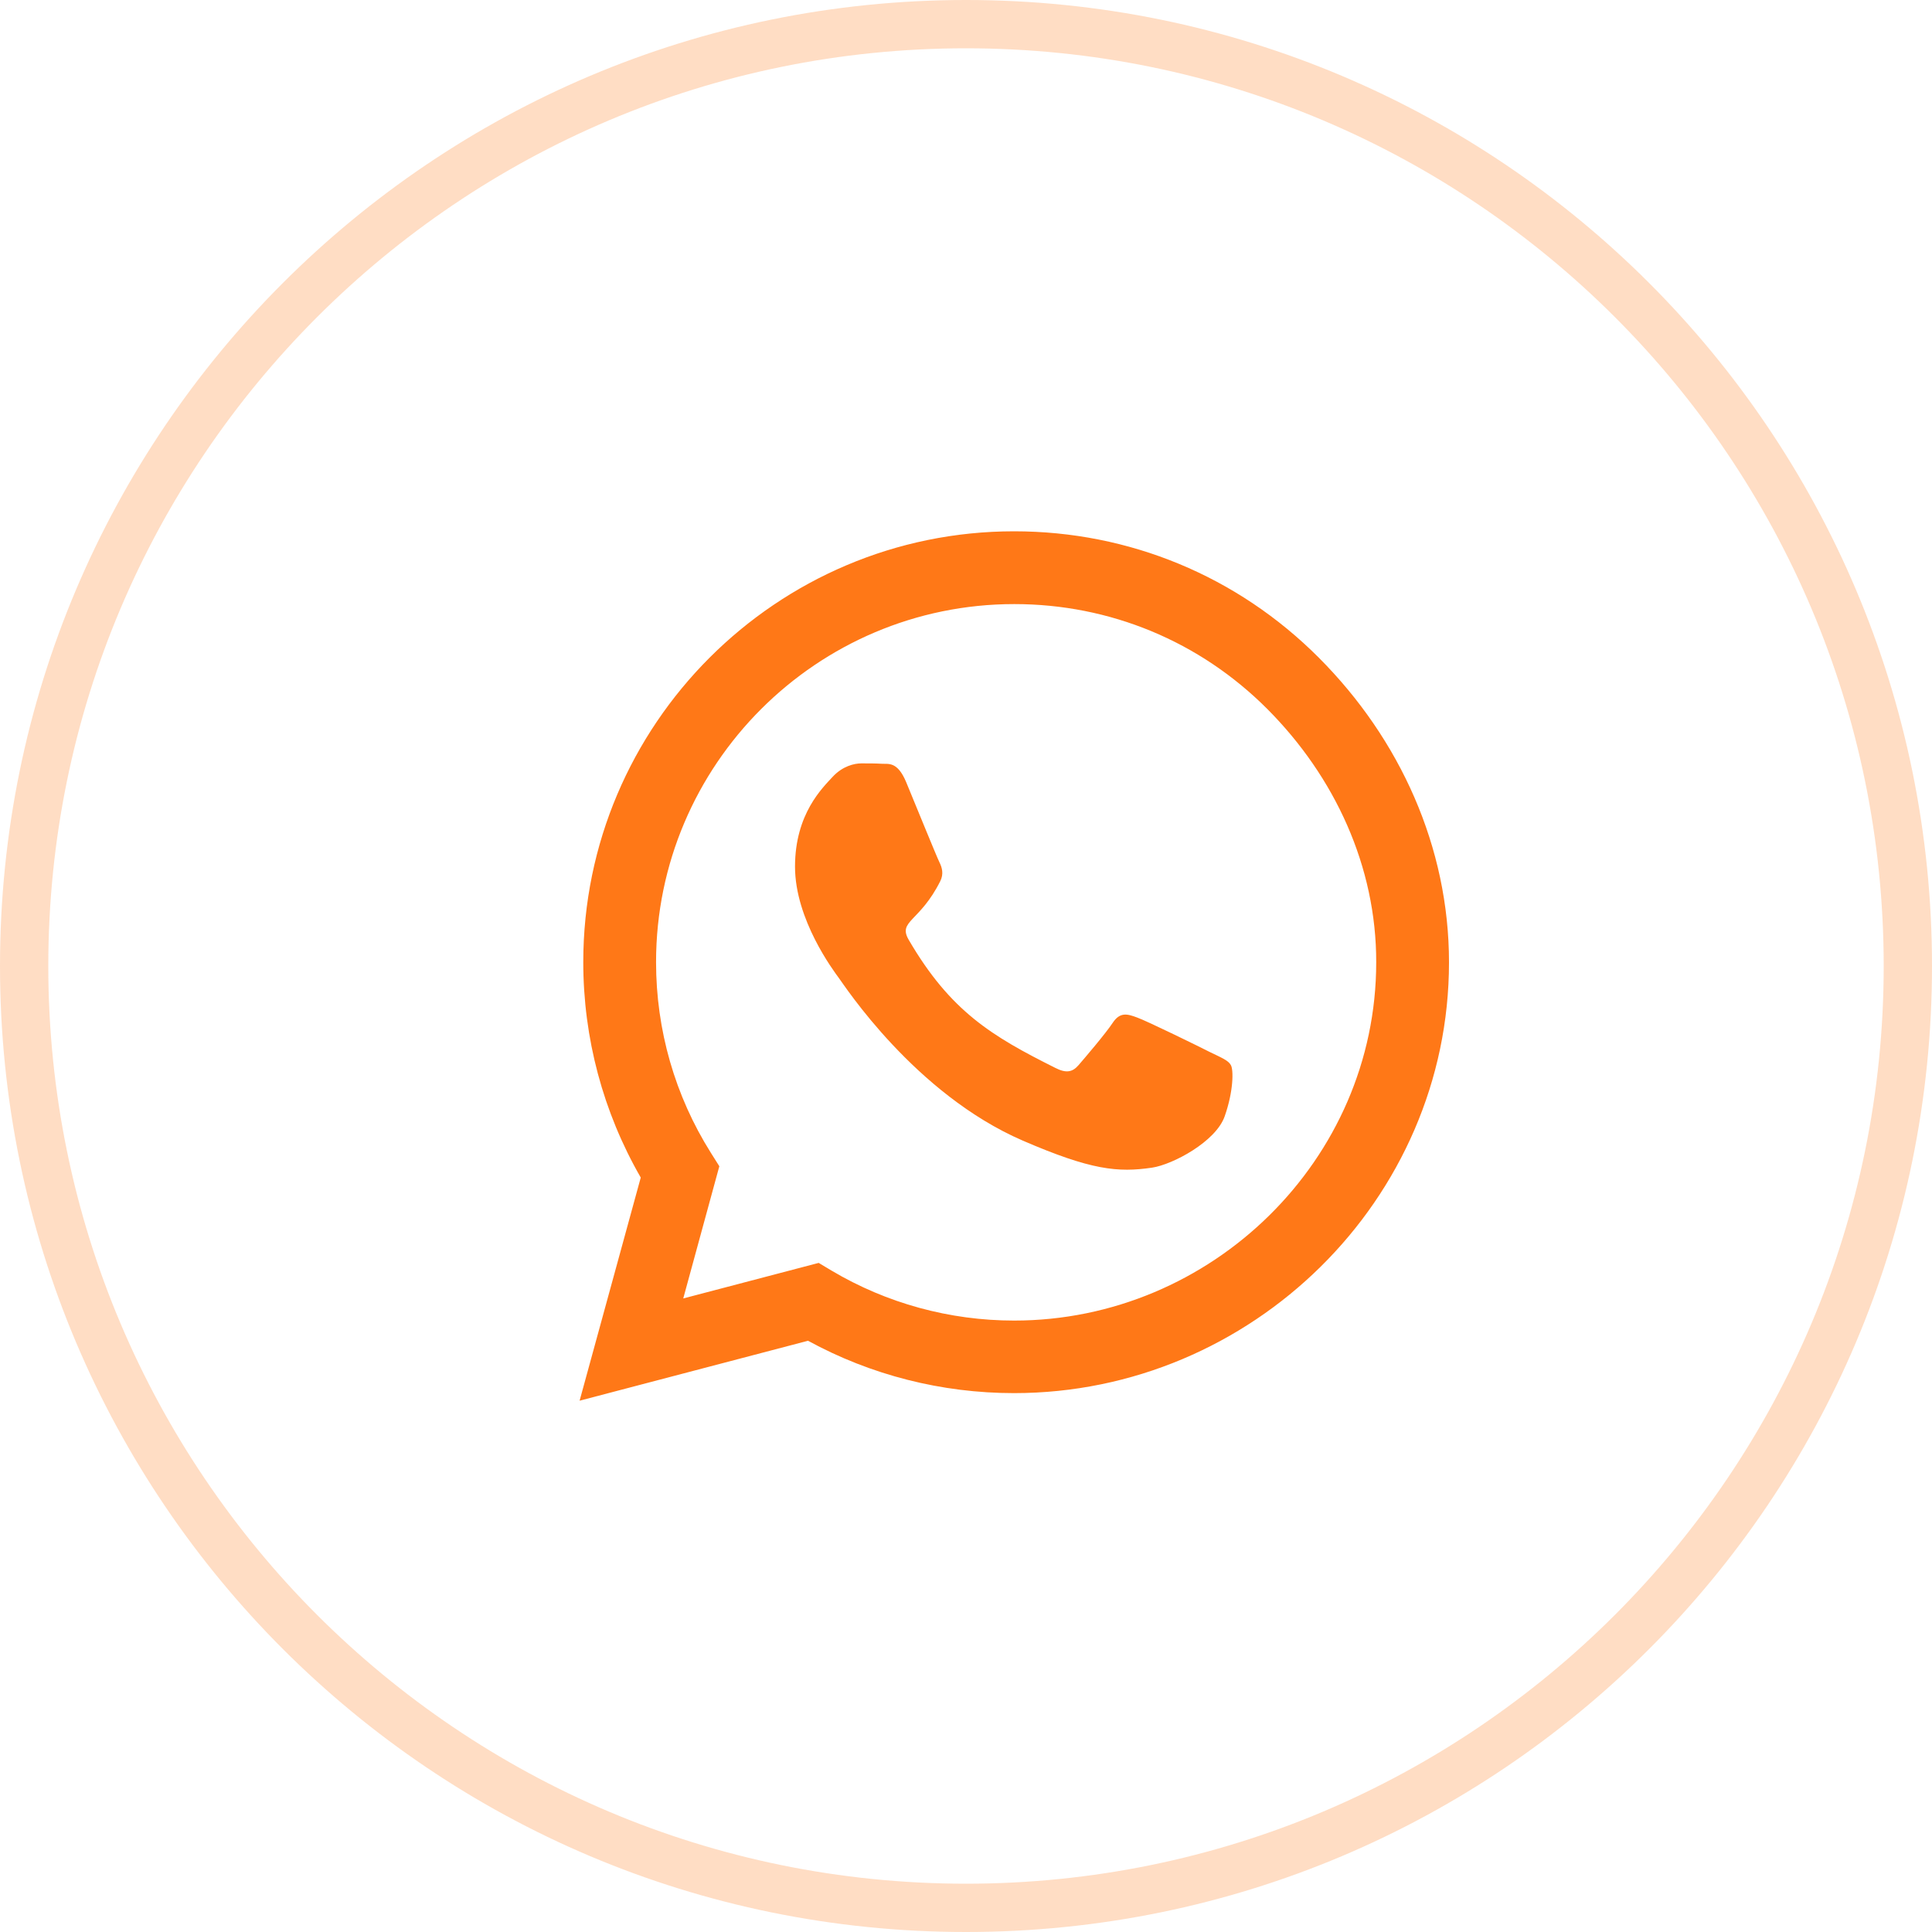
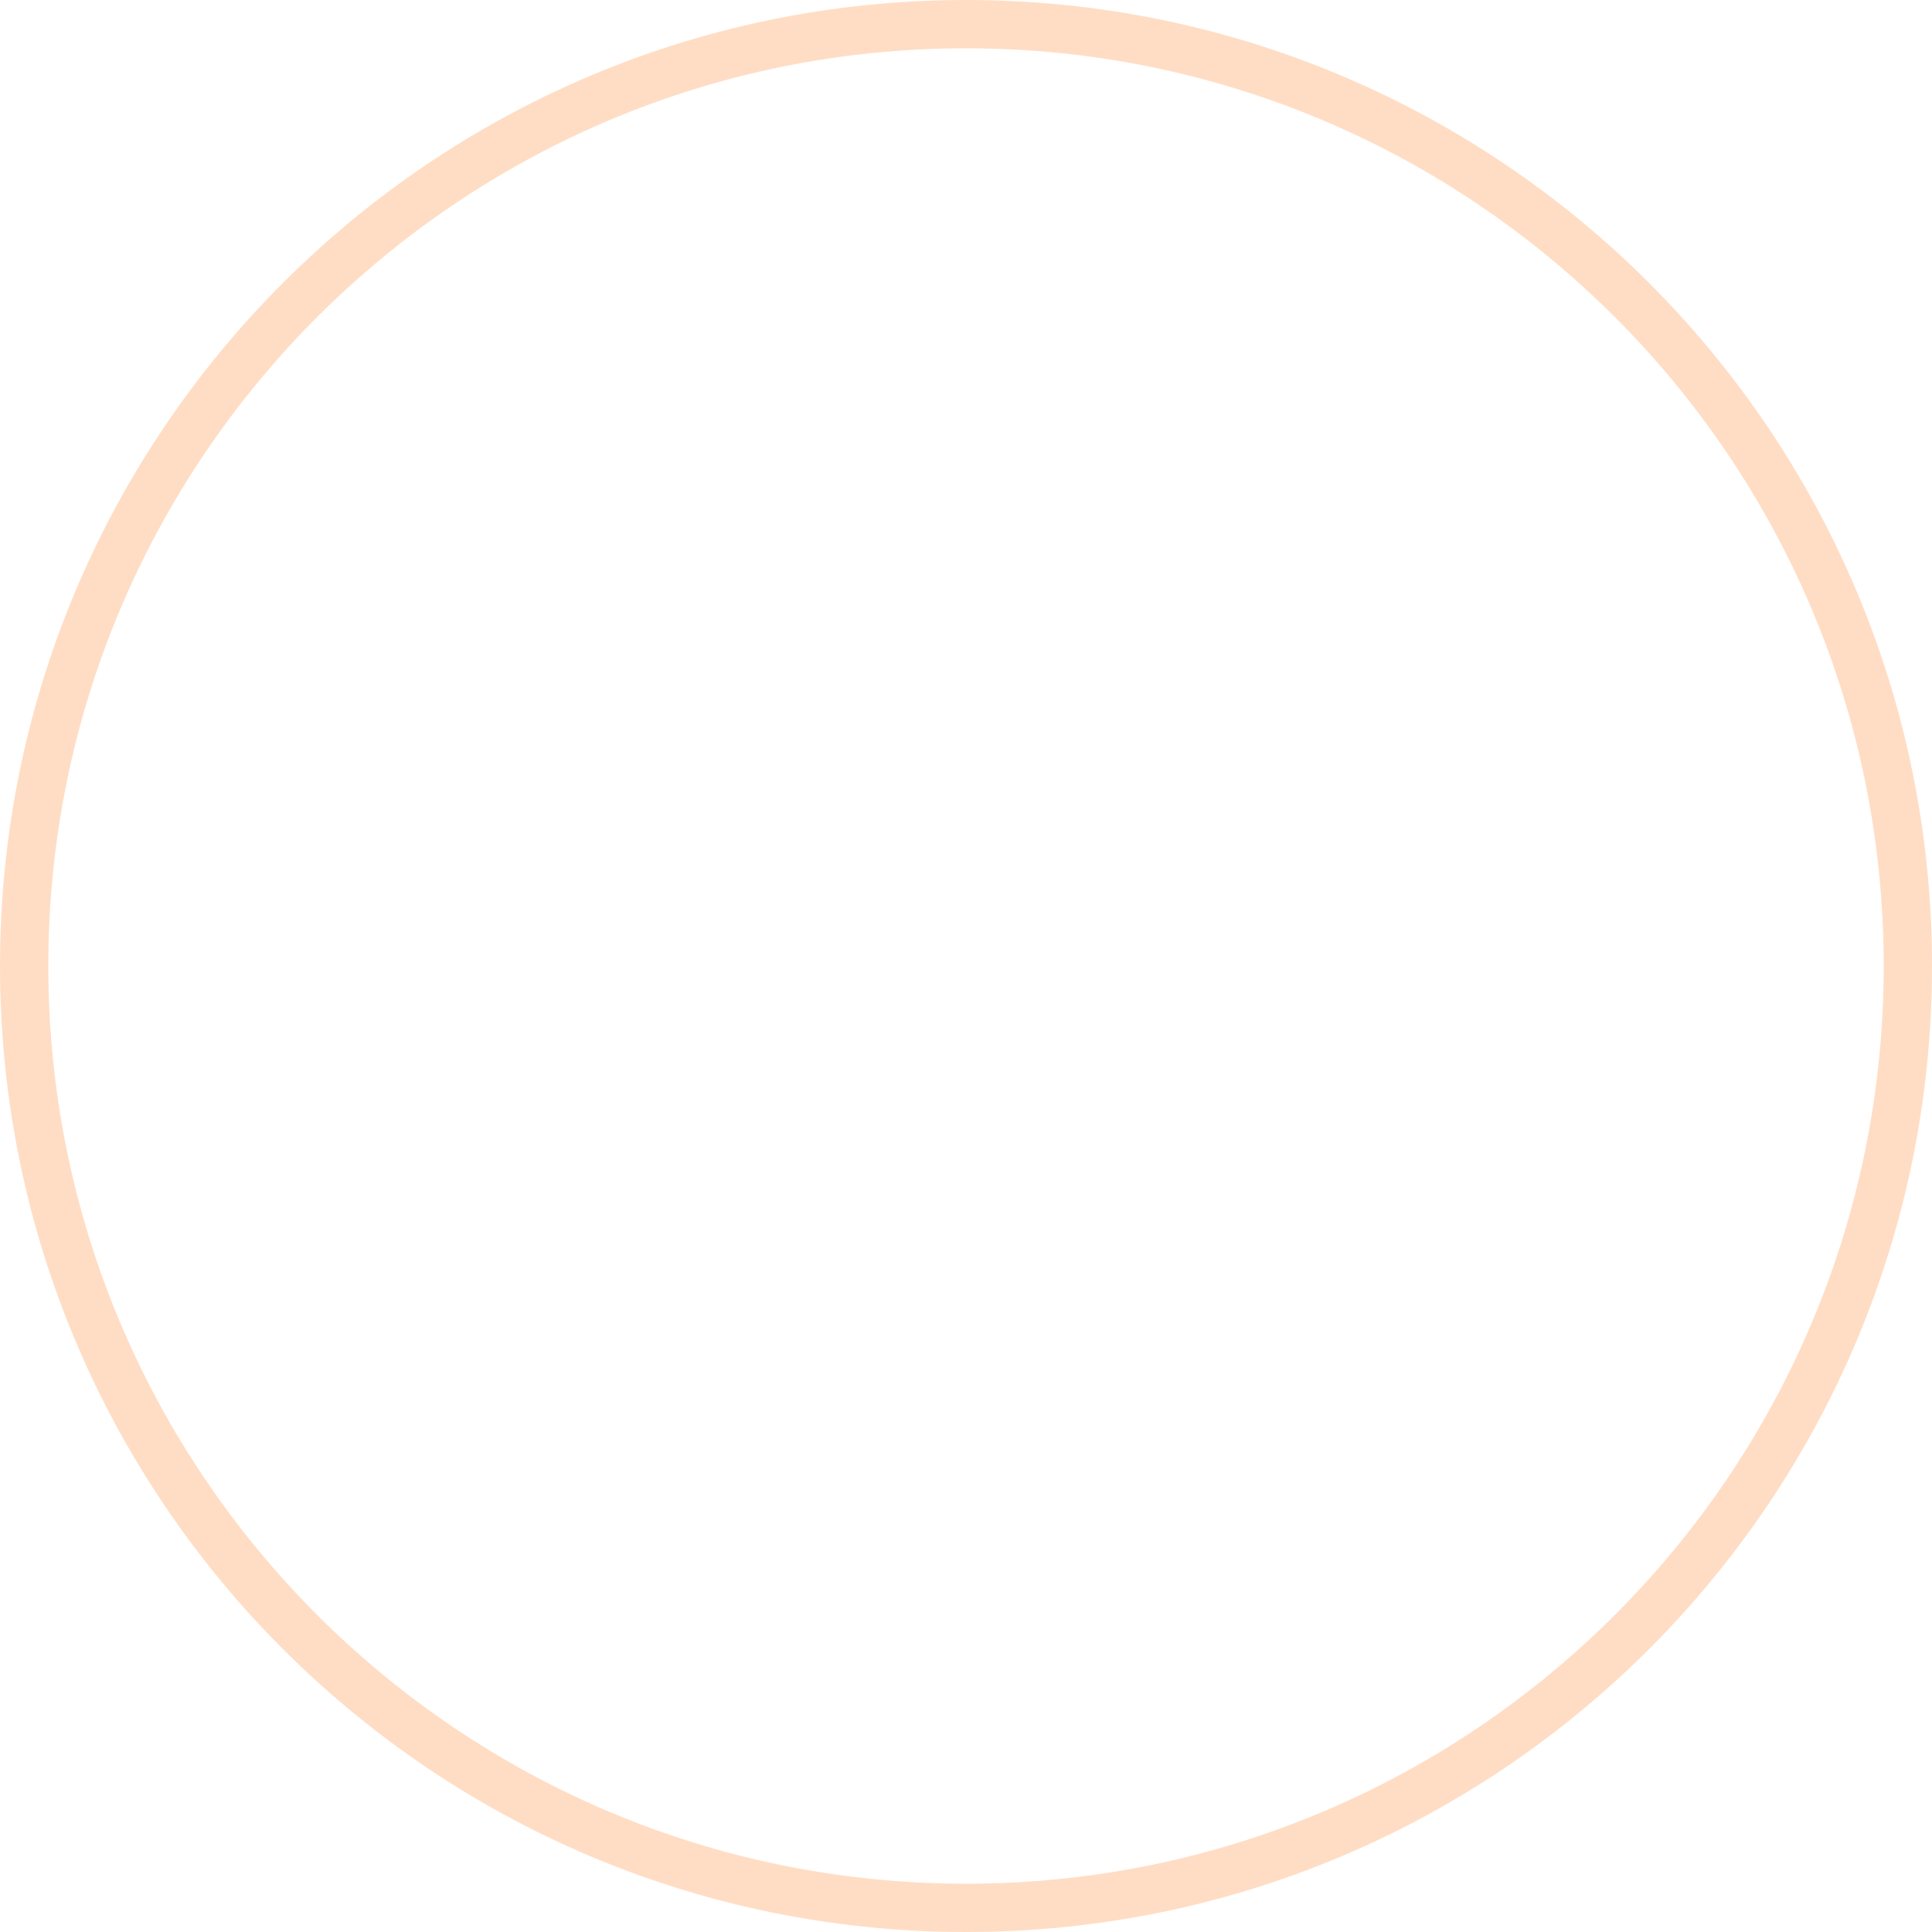
<svg xmlns="http://www.w3.org/2000/svg" width="40" height="40" viewBox="0 0 40 40" fill="none">
  <path opacity="0.25" fill-rule="evenodd" clip-rule="evenodd" d="M20 39C30.493 39 39 30.493 39 20C39 9.507 30.493 1 20 1C9.507 1 1 9.507 1 20C1 30.493 9.507 39 20 39ZM20 40C31.046 40 40 31.046 40 20C40 8.954 31.046 0 20 0C8.954 0 0 8.954 0 20C0 31.046 8.954 40 20 40Z" fill="#FF7817" />
-   <path d="M27.304 13.616C25.62 11.928 23.379 11 20.996 11C16.078 11 12.076 15.002 12.076 19.92C12.076 21.491 12.486 23.025 13.266 24.38L12 29L16.729 27.759C18.031 28.47 19.497 28.843 20.992 28.843H20.996C25.91 28.843 30 24.841 30 19.924C30 17.541 28.988 15.303 27.304 13.616V13.616ZM20.996 27.341C19.662 27.341 18.356 26.983 17.219 26.308L16.95 26.147L14.146 26.883L14.893 24.146L14.716 23.865C13.973 22.684 13.583 21.322 13.583 19.92C13.583 15.834 16.91 12.507 21 12.507C22.981 12.507 24.841 13.278 26.239 14.68C27.637 16.083 28.497 17.943 28.493 19.924C28.493 24.014 25.082 27.341 20.996 27.341V27.341ZM25.062 21.788C24.841 21.675 23.744 21.137 23.539 21.065C23.334 20.988 23.186 20.952 23.037 21.177C22.888 21.402 22.462 21.9 22.33 22.053C22.201 22.202 22.069 22.222 21.848 22.109C20.538 21.454 19.678 20.94 18.814 19.458C18.585 19.064 19.043 19.092 19.469 18.24C19.541 18.091 19.505 17.963 19.449 17.85C19.393 17.738 18.947 16.641 18.762 16.195C18.581 15.761 18.396 15.821 18.26 15.813C18.131 15.805 17.983 15.805 17.834 15.805C17.685 15.805 17.444 15.862 17.239 16.083C17.034 16.308 16.46 16.846 16.46 17.943C16.46 19.04 17.259 20.1 17.368 20.249C17.48 20.398 18.939 22.648 21.177 23.616C22.591 24.227 23.145 24.279 23.853 24.175C24.283 24.11 25.171 23.636 25.355 23.114C25.54 22.591 25.54 22.145 25.484 22.053C25.432 21.953 25.283 21.896 25.062 21.788Z" fill="#FF7817" />
</svg>